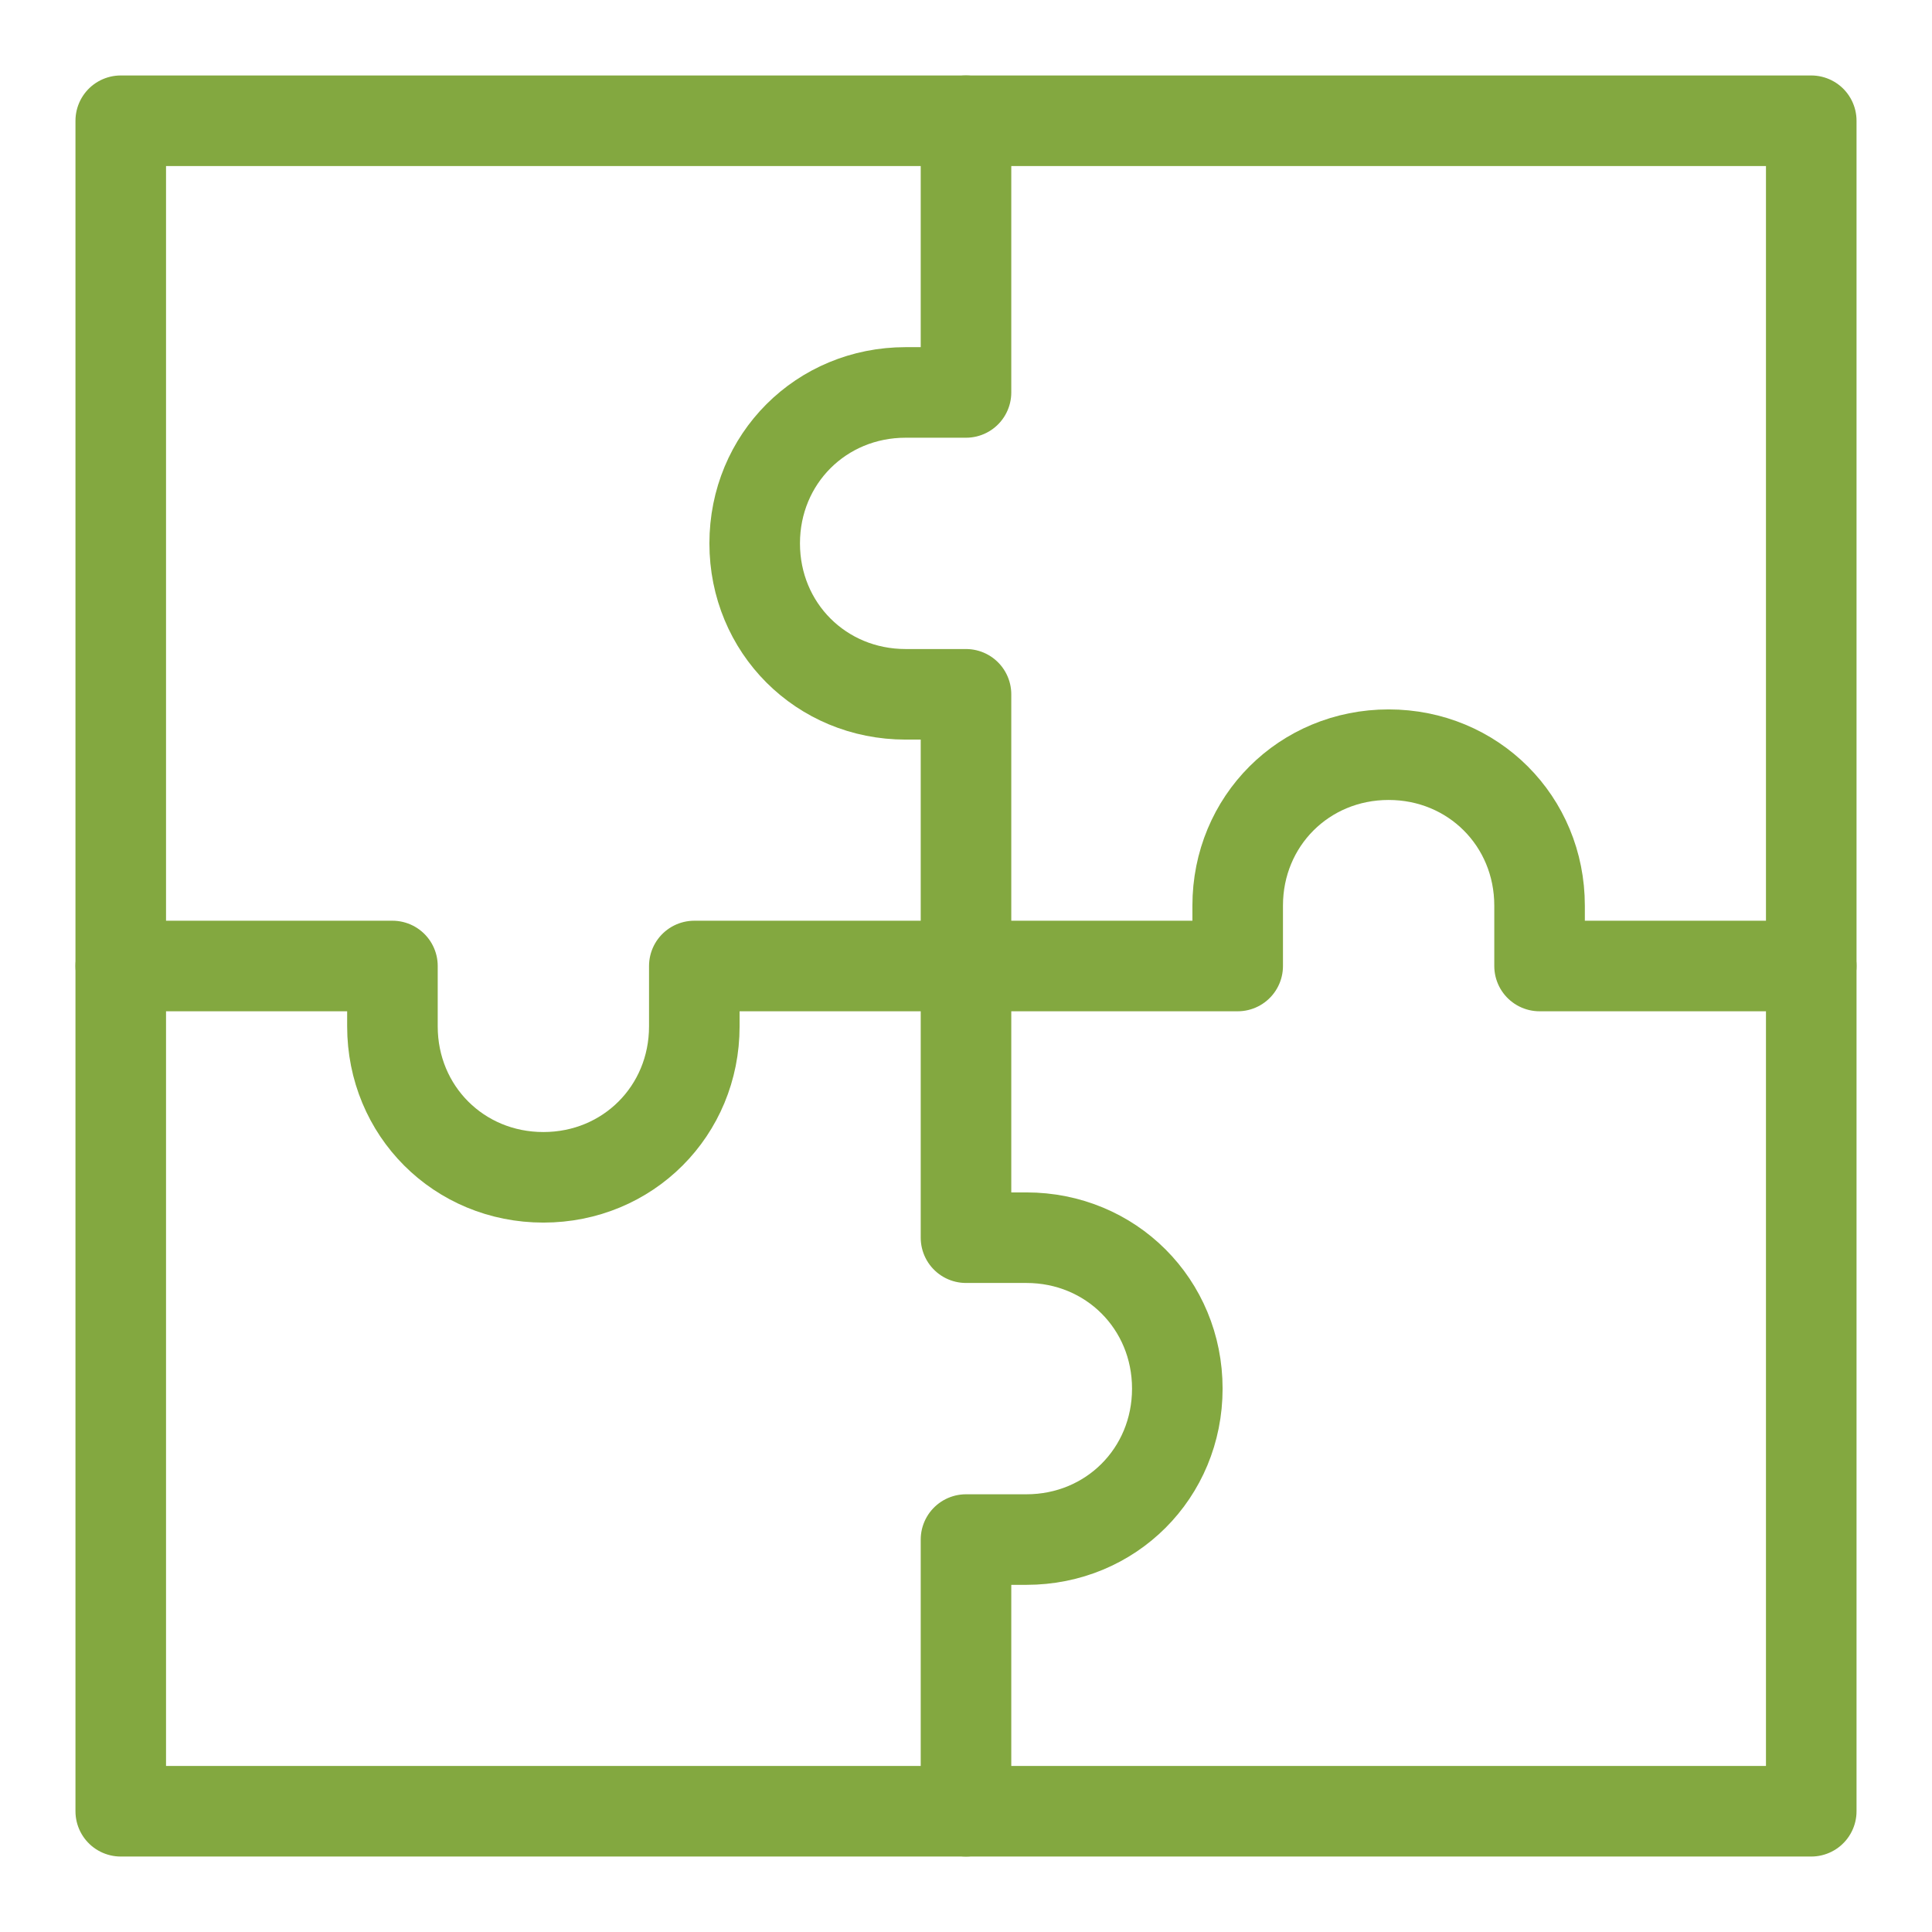
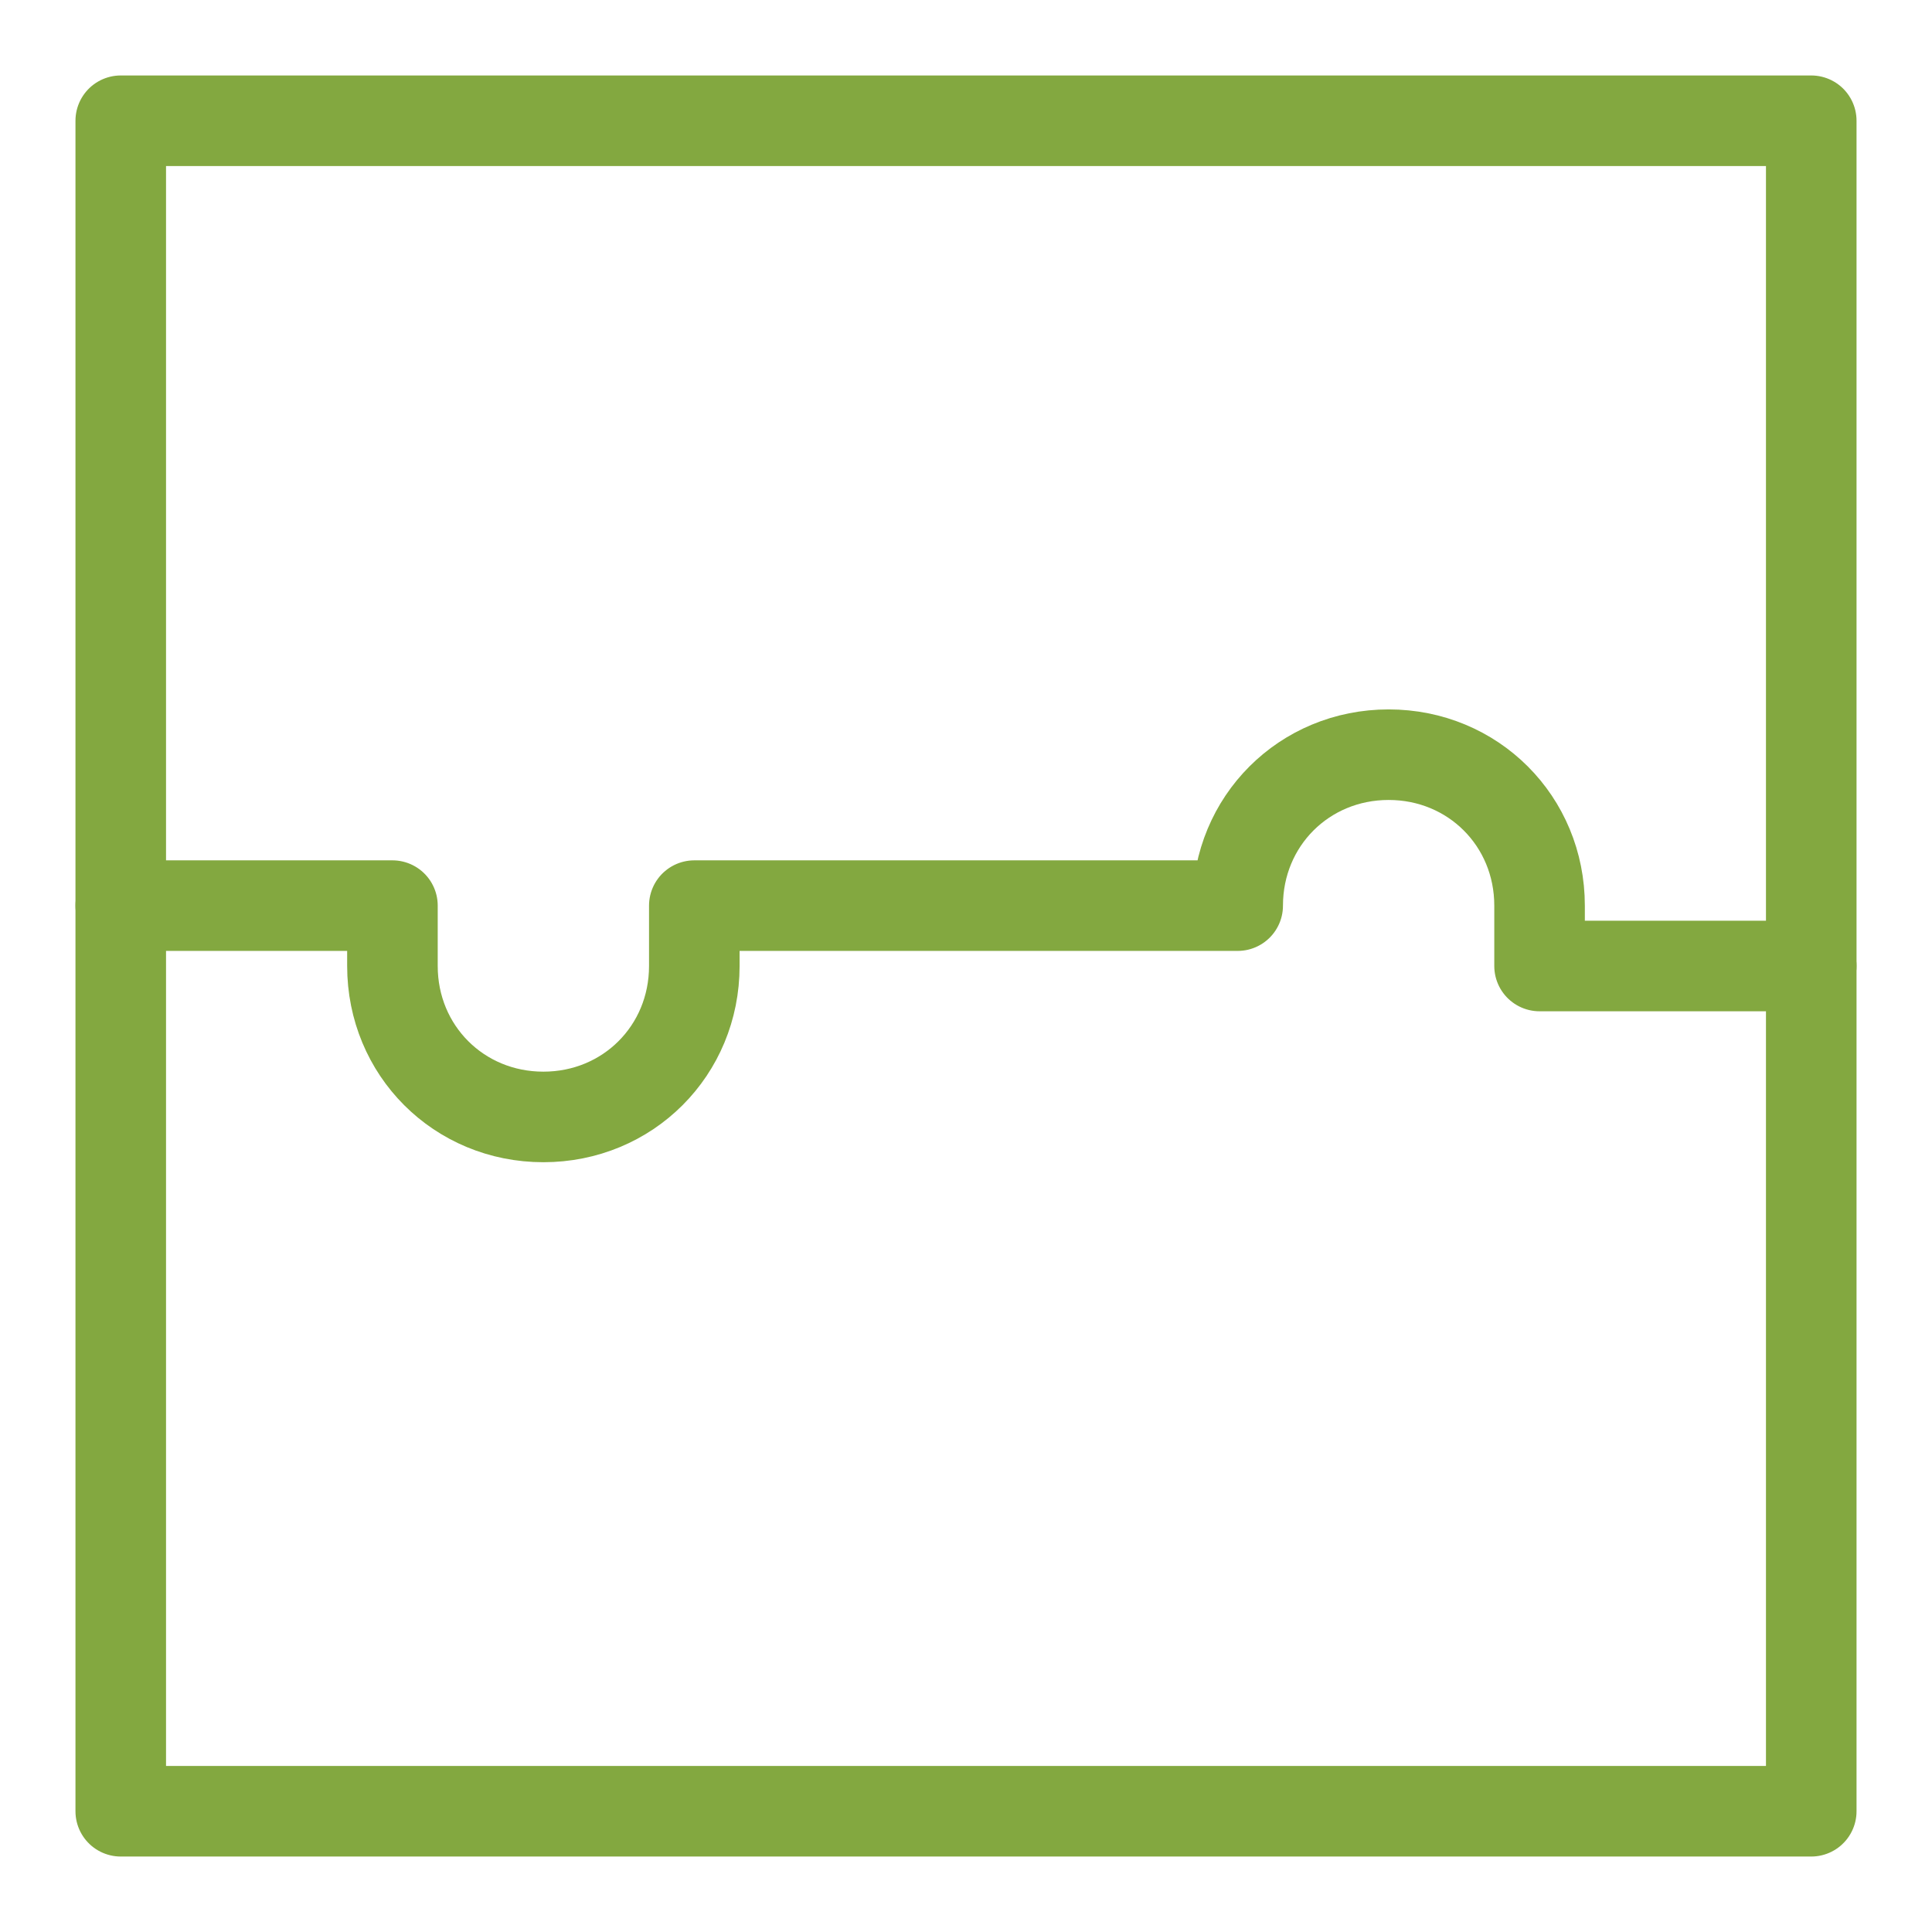
<svg xmlns="http://www.w3.org/2000/svg" version="1.1" id="Ebene_1" x="0" y="0" viewBox="0 0 64 64" xml:space="preserve" enable-background="new 0 0 64 64" width="64" height="64">
  <title>manage</title>
  <g class="nc-icon-wrapper">
    <g transform="translate(.5 .5)">
-       <path class="st0" d="M59.5 31.5h-9v-2c0-2.8-2.2-5-5-5s-5 2.2-5 5v2h-18v2c0 2.8-2.2 5-5 5s-5-2.2-5-5v-2h-9" fill="none" stroke="#83A840" stroke-width="3" stroke-linecap="round" stroke-linejoin="round" stroke-miterlimit="10" />
-       <path class="st0" d="M31.5 3.5v9h-2c-2.8 0-5 2.2-5 5s2.2 5 5 5h2v18h2c2.8 0 5 2.2 5 5s-2.2 5-5 5h-2v9" fill="none" stroke="#83A840" stroke-width="3" stroke-linecap="round" stroke-linejoin="round" stroke-miterlimit="10" />
+       <path class="st0" d="M59.5 31.5h-9v-2c0-2.8-2.2-5-5-5s-5 2.2-5 5h-18v2c0 2.8-2.2 5-5 5s-5-2.2-5-5v-2h-9" fill="none" stroke="#83A840" stroke-width="3" stroke-linecap="round" stroke-linejoin="round" stroke-miterlimit="10" />
      <path class="st0" d="M3.5 3.5h56v56h-56z" fill="none" stroke="#83A840" stroke-width="3" stroke-linecap="round" stroke-linejoin="round" stroke-miterlimit="10" />
    </g>
  </g>
</svg>